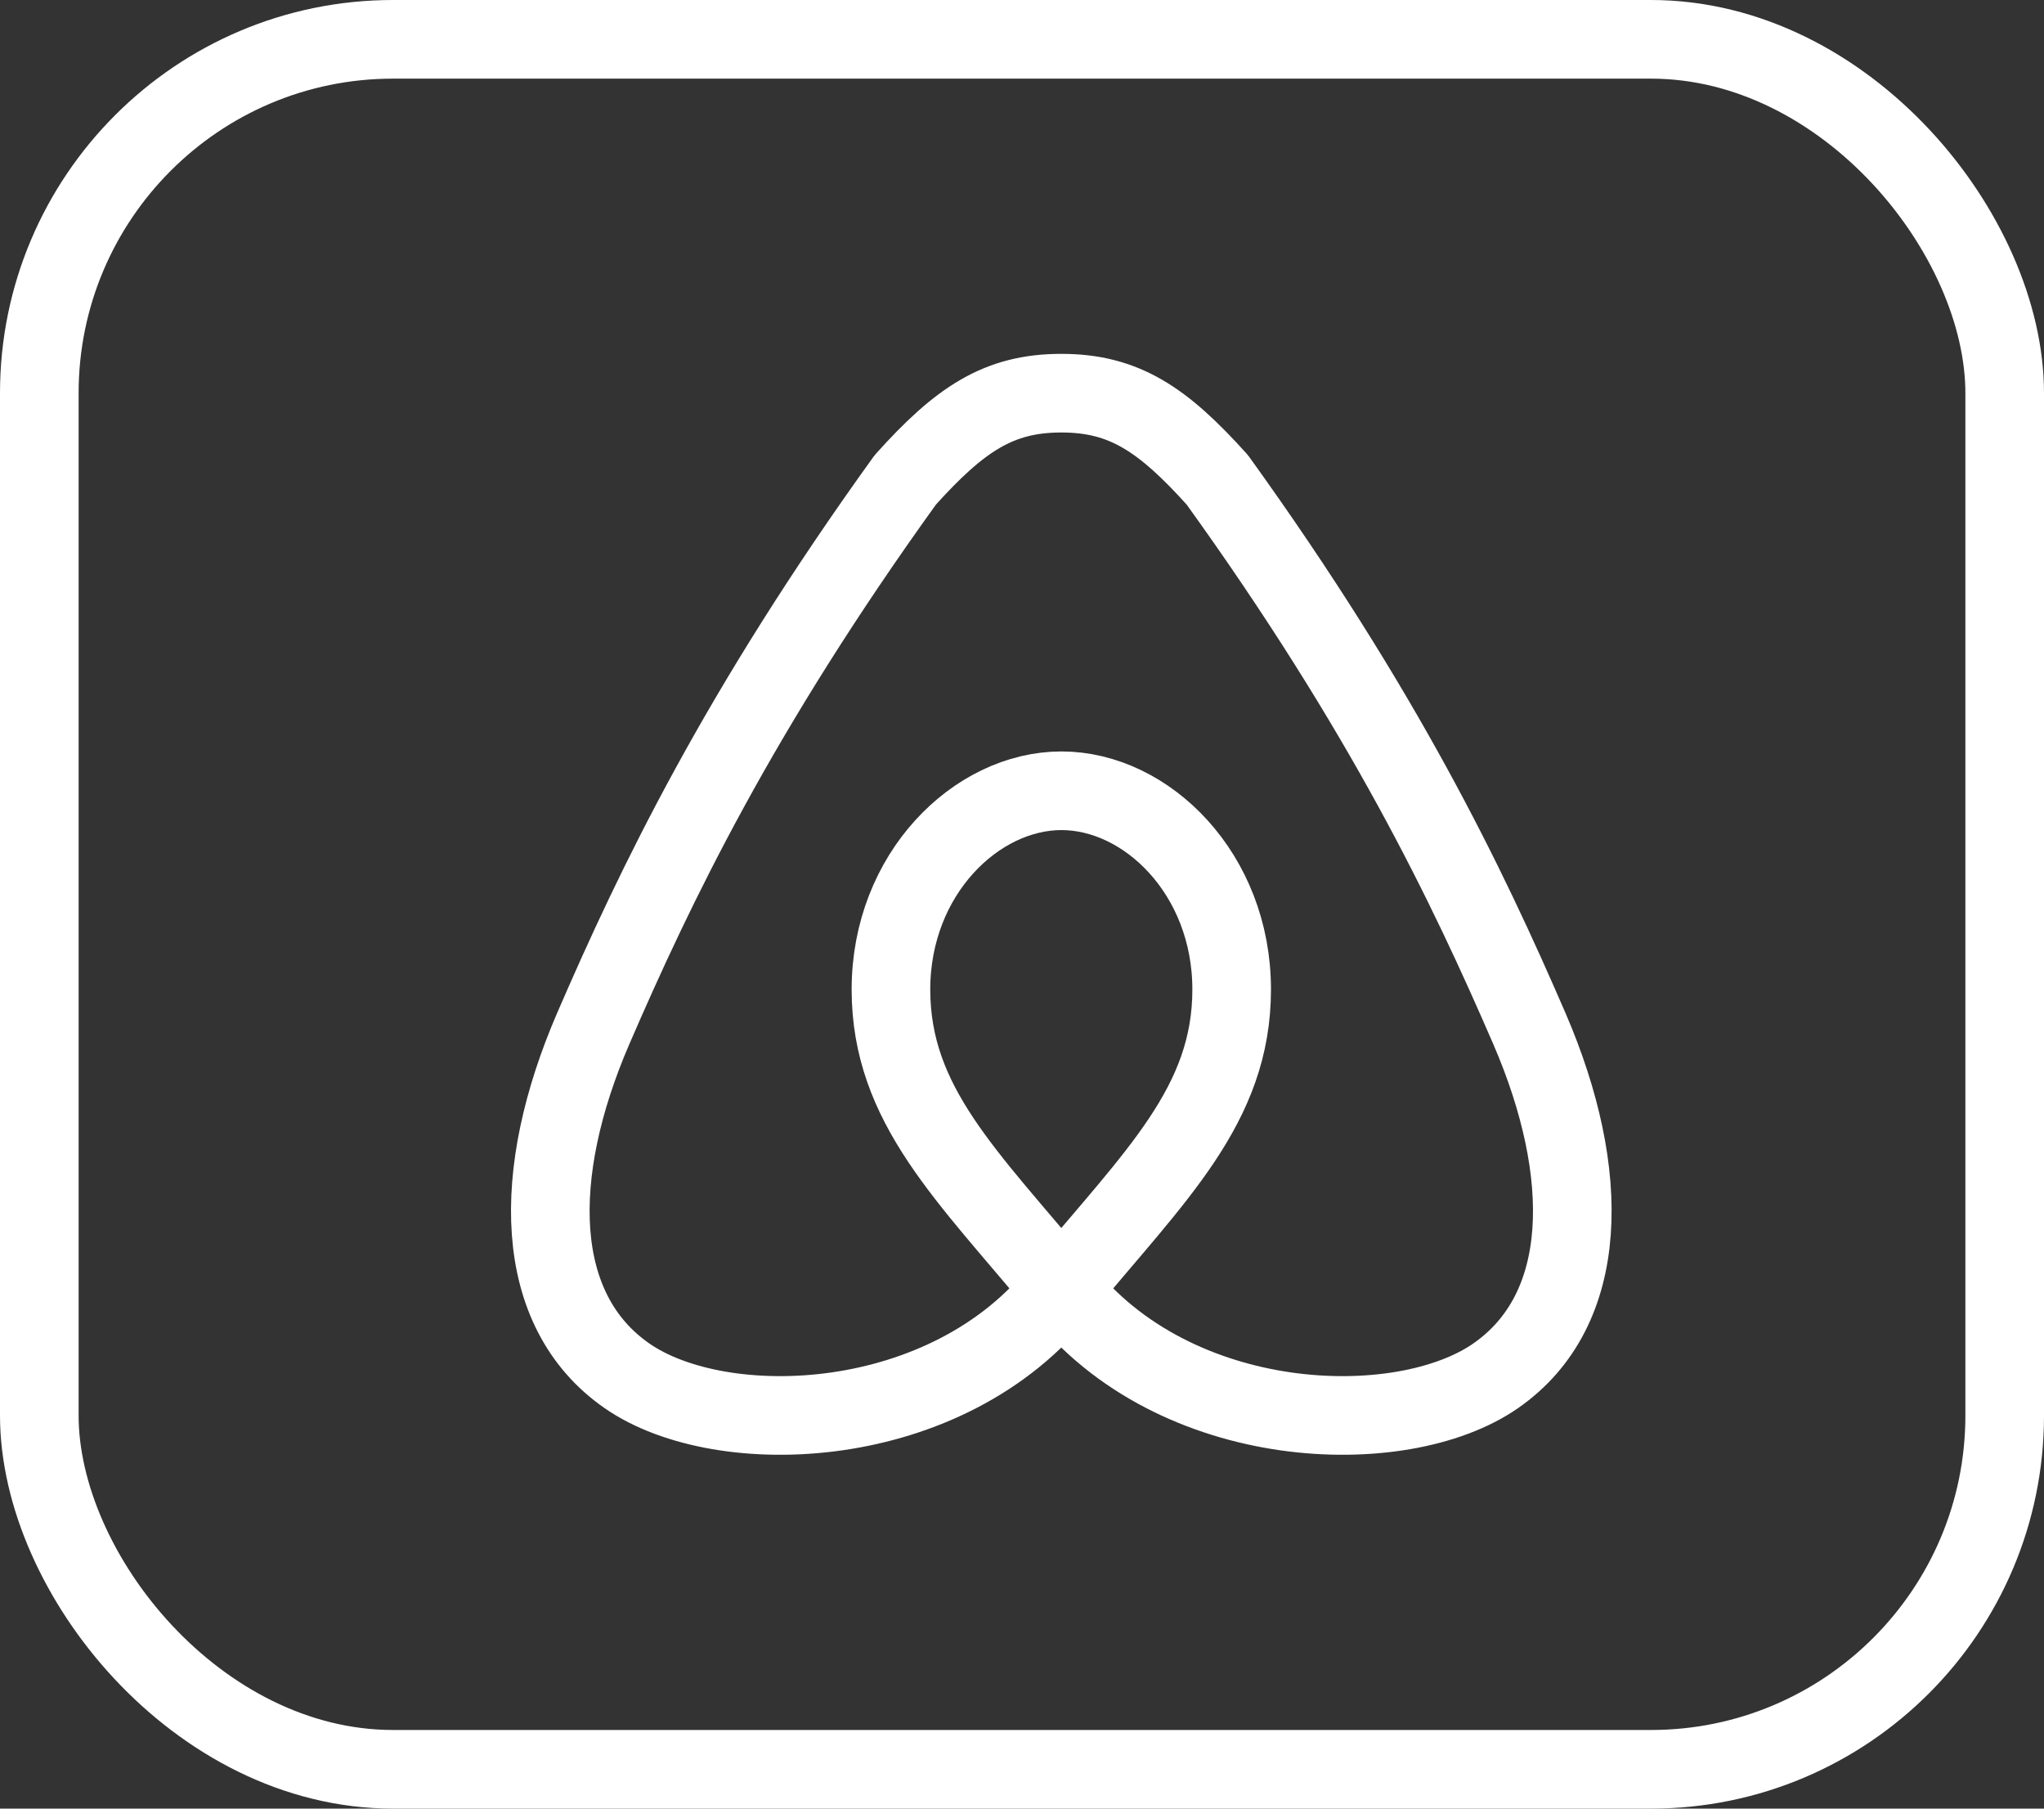
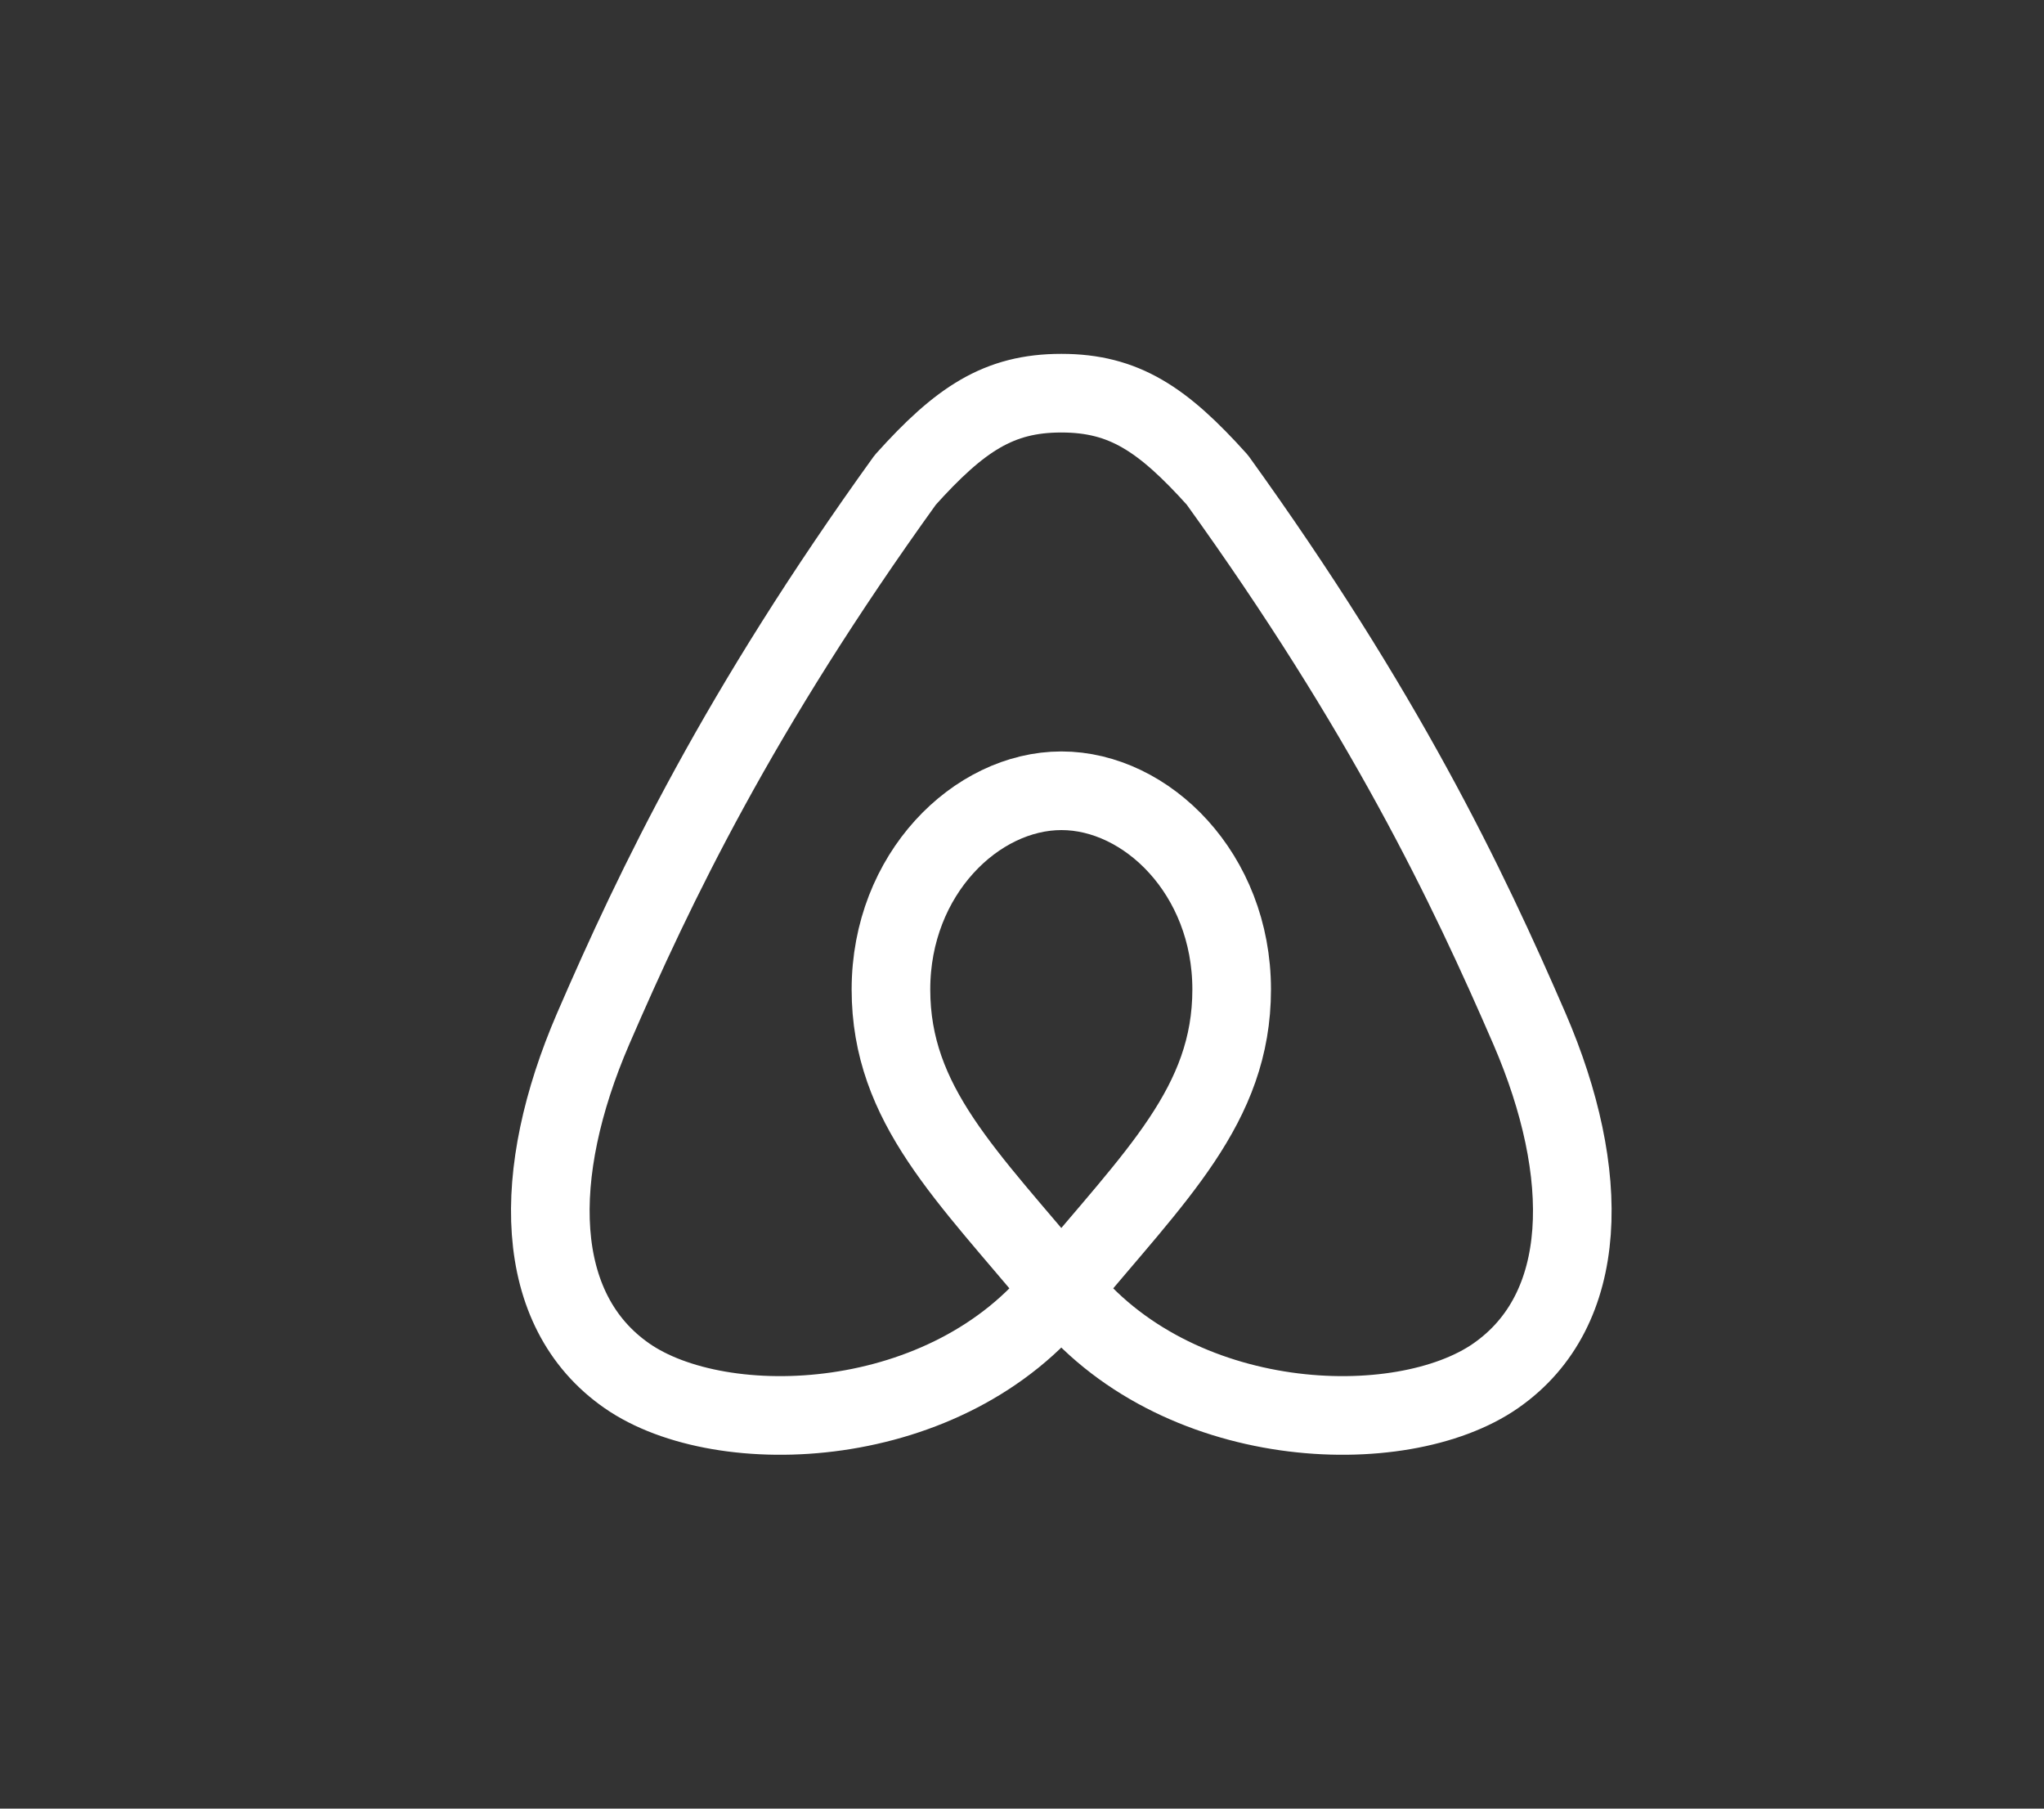
<svg xmlns="http://www.w3.org/2000/svg" width="26" height="23" viewBox="0 0 26 23" fill="none">
  <rect x="0" y="0" width="26" height="23" fill="#333333" stroke="none" />
-   <rect x="0.5" y="0.5" width="25" height="22" rx="4.5" stroke="white" />
  <path d="M13.5 16.393C12.304 14.949 11.333 14.053 11.333 12.583C11.333 11.114 12.419 10.056 13.502 10.056C14.585 10.056 15.667 11.113 15.667 12.583C15.667 14.054 14.696 14.949 13.5 16.393ZM13.5 16.393C12.056 18.231 9.181 18.334 7.975 17.496C6.768 16.658 6.751 14.923 7.544 13.085C8.339 11.248 9.397 9.043 11.515 6.103C12.209 5.331 12.703 5 13.498 5M13.5 16.393C14.944 18.231 17.819 18.334 19.025 17.496C20.232 16.658 20.249 14.923 19.456 13.085C18.661 11.248 17.603 9.043 15.485 6.103C14.791 5.331 14.297 5 13.502 5" stroke="white" stroke-linecap="round" stroke-linejoin="round" />
</svg>